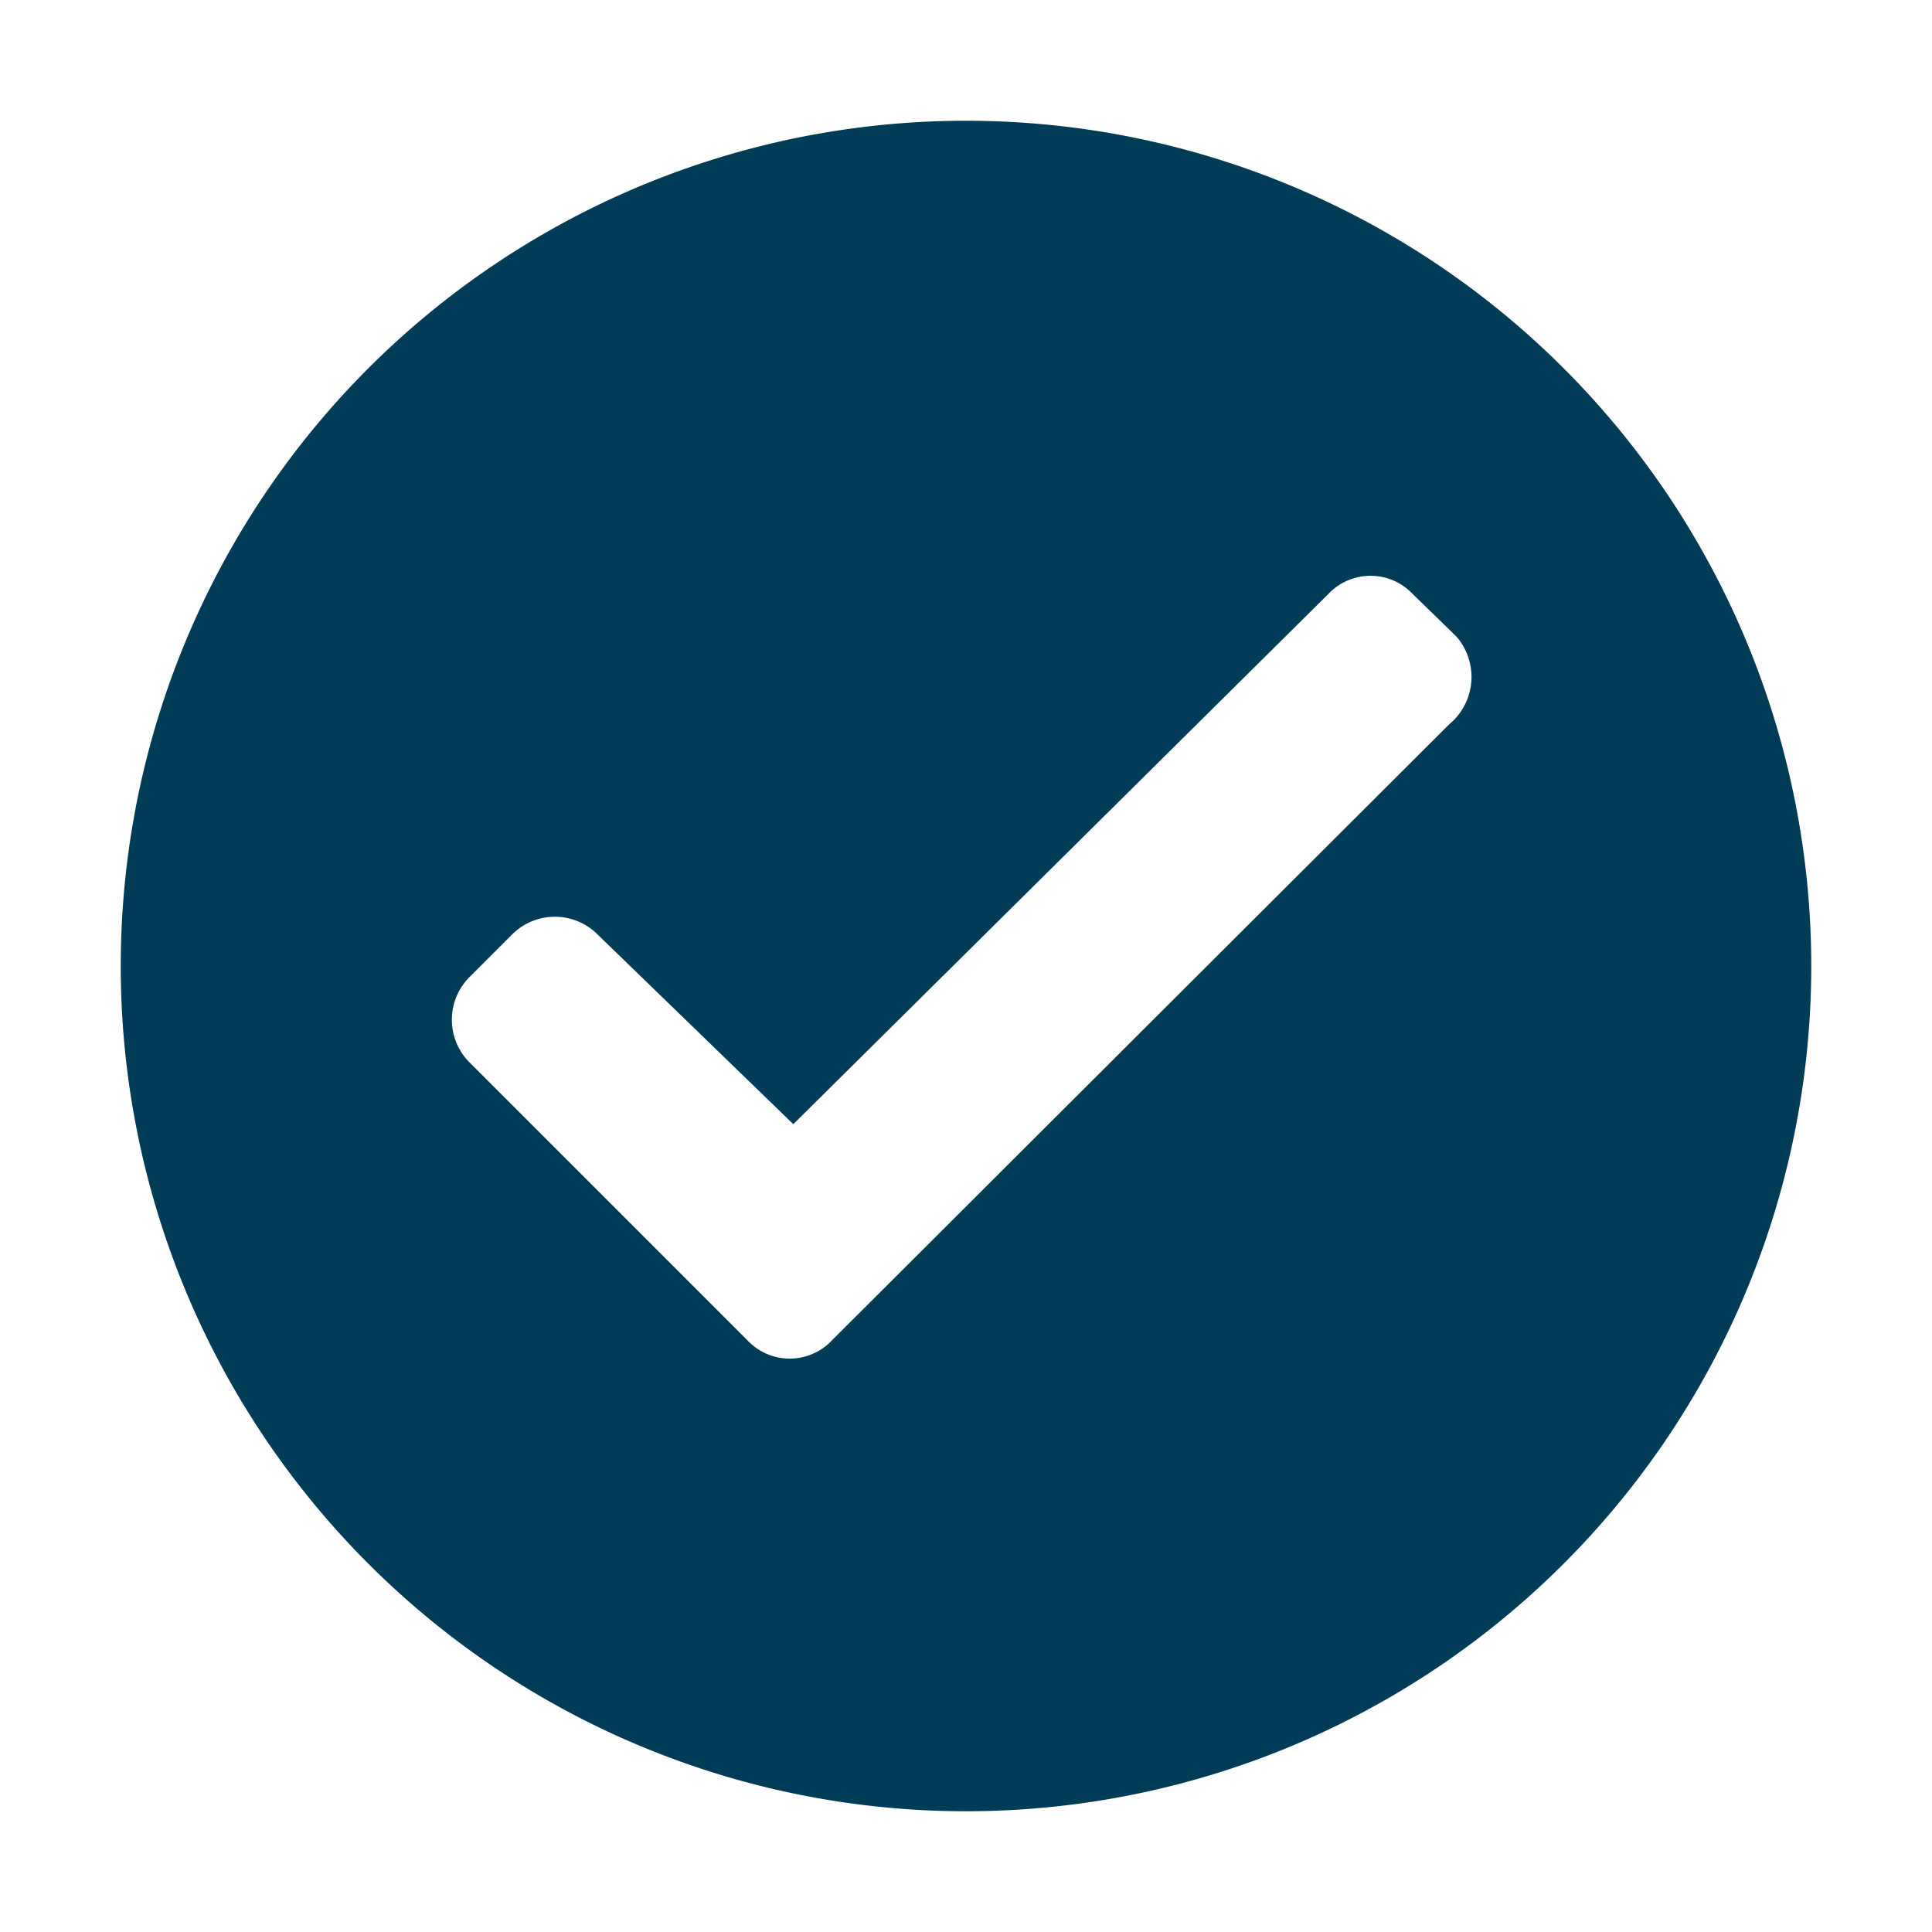
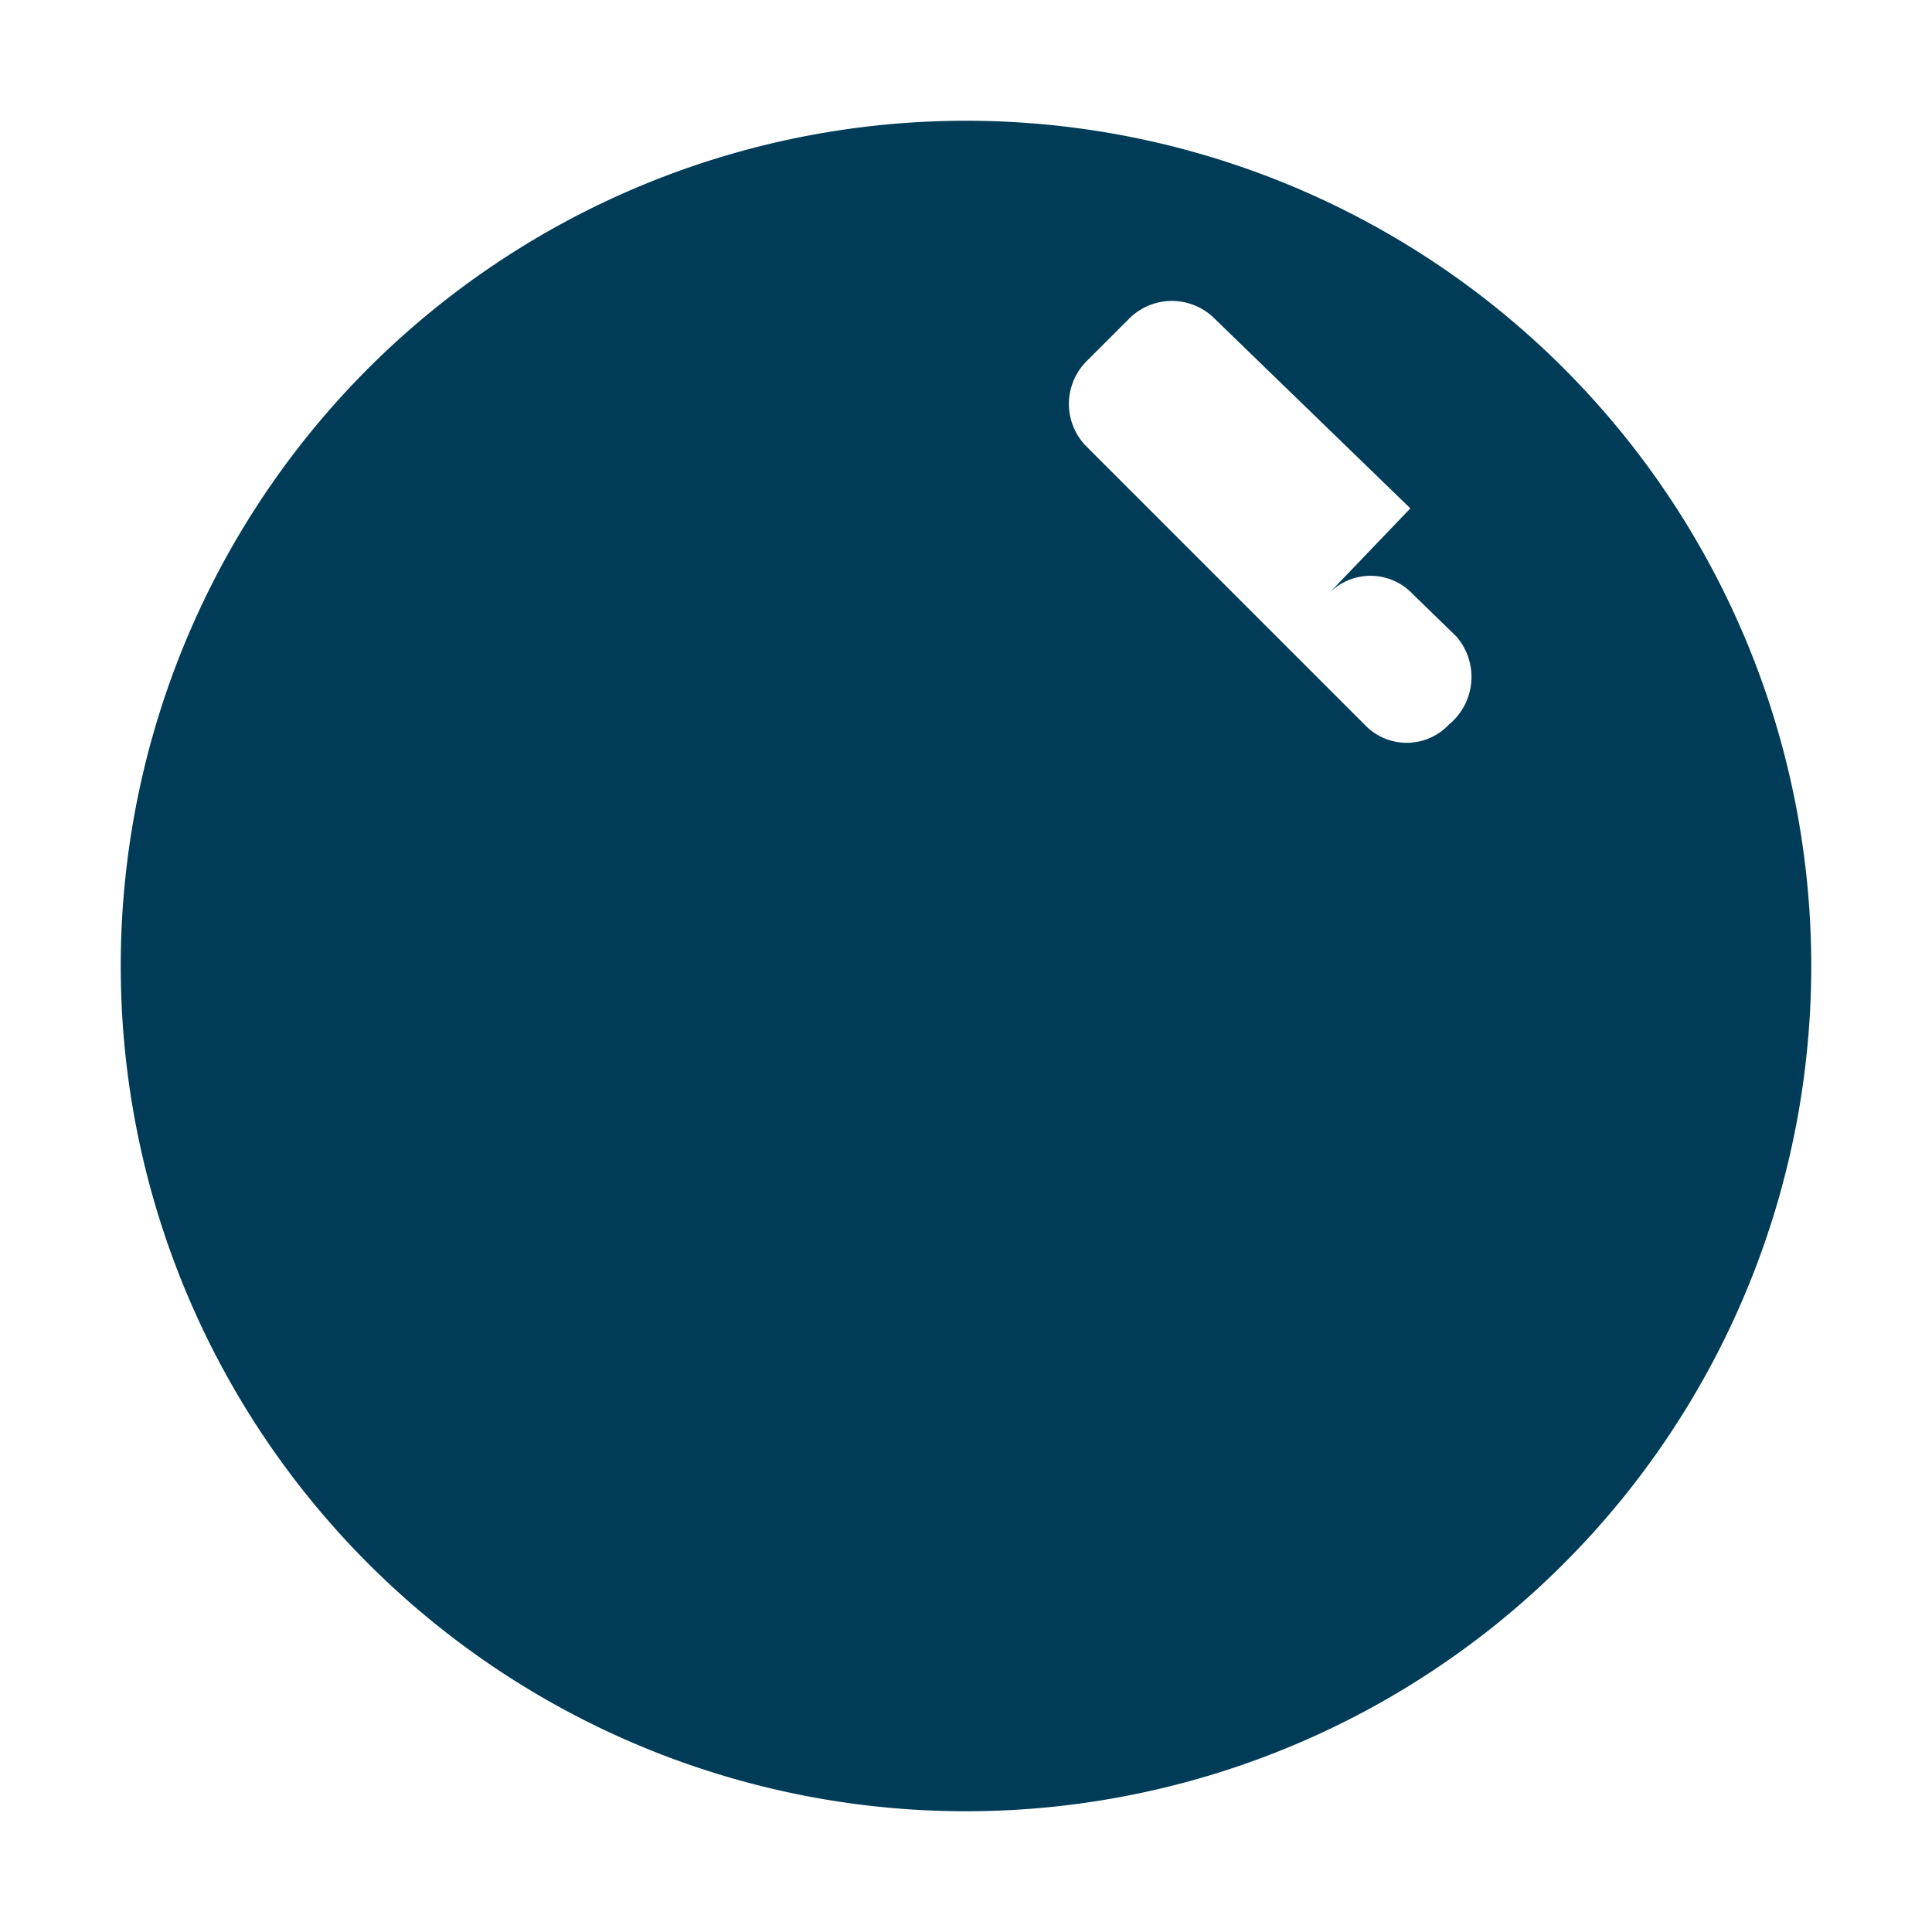
<svg xmlns="http://www.w3.org/2000/svg" data-name="Artwork 16x16" viewBox="0 0 16 16">
-   <path d="M8 1a7 7 0 107 7 7 7 0 00-7-7zm4 5l-5.11 5.1a.48.48 0 01-.7 0l-2.3-2.3a.5.5 0 010-.71l.35-.35a.5.5 0 01.71 0l1.62 1.57L11 4.92a.48.48 0 01.7 0l.36.35A.51.51 0 0112 6z" fill="#003c57" />
+   <path d="M8 1a7 7 0 107 7 7 7 0 00-7-7zm4 5a.48.48 0 01-.7 0l-2.3-2.3a.5.5 0 010-.71l.35-.35a.5.5 0 01.71 0l1.62 1.57L11 4.92a.48.48 0 01.7 0l.36.35A.51.51 0 0112 6z" fill="#003c57" />
</svg>